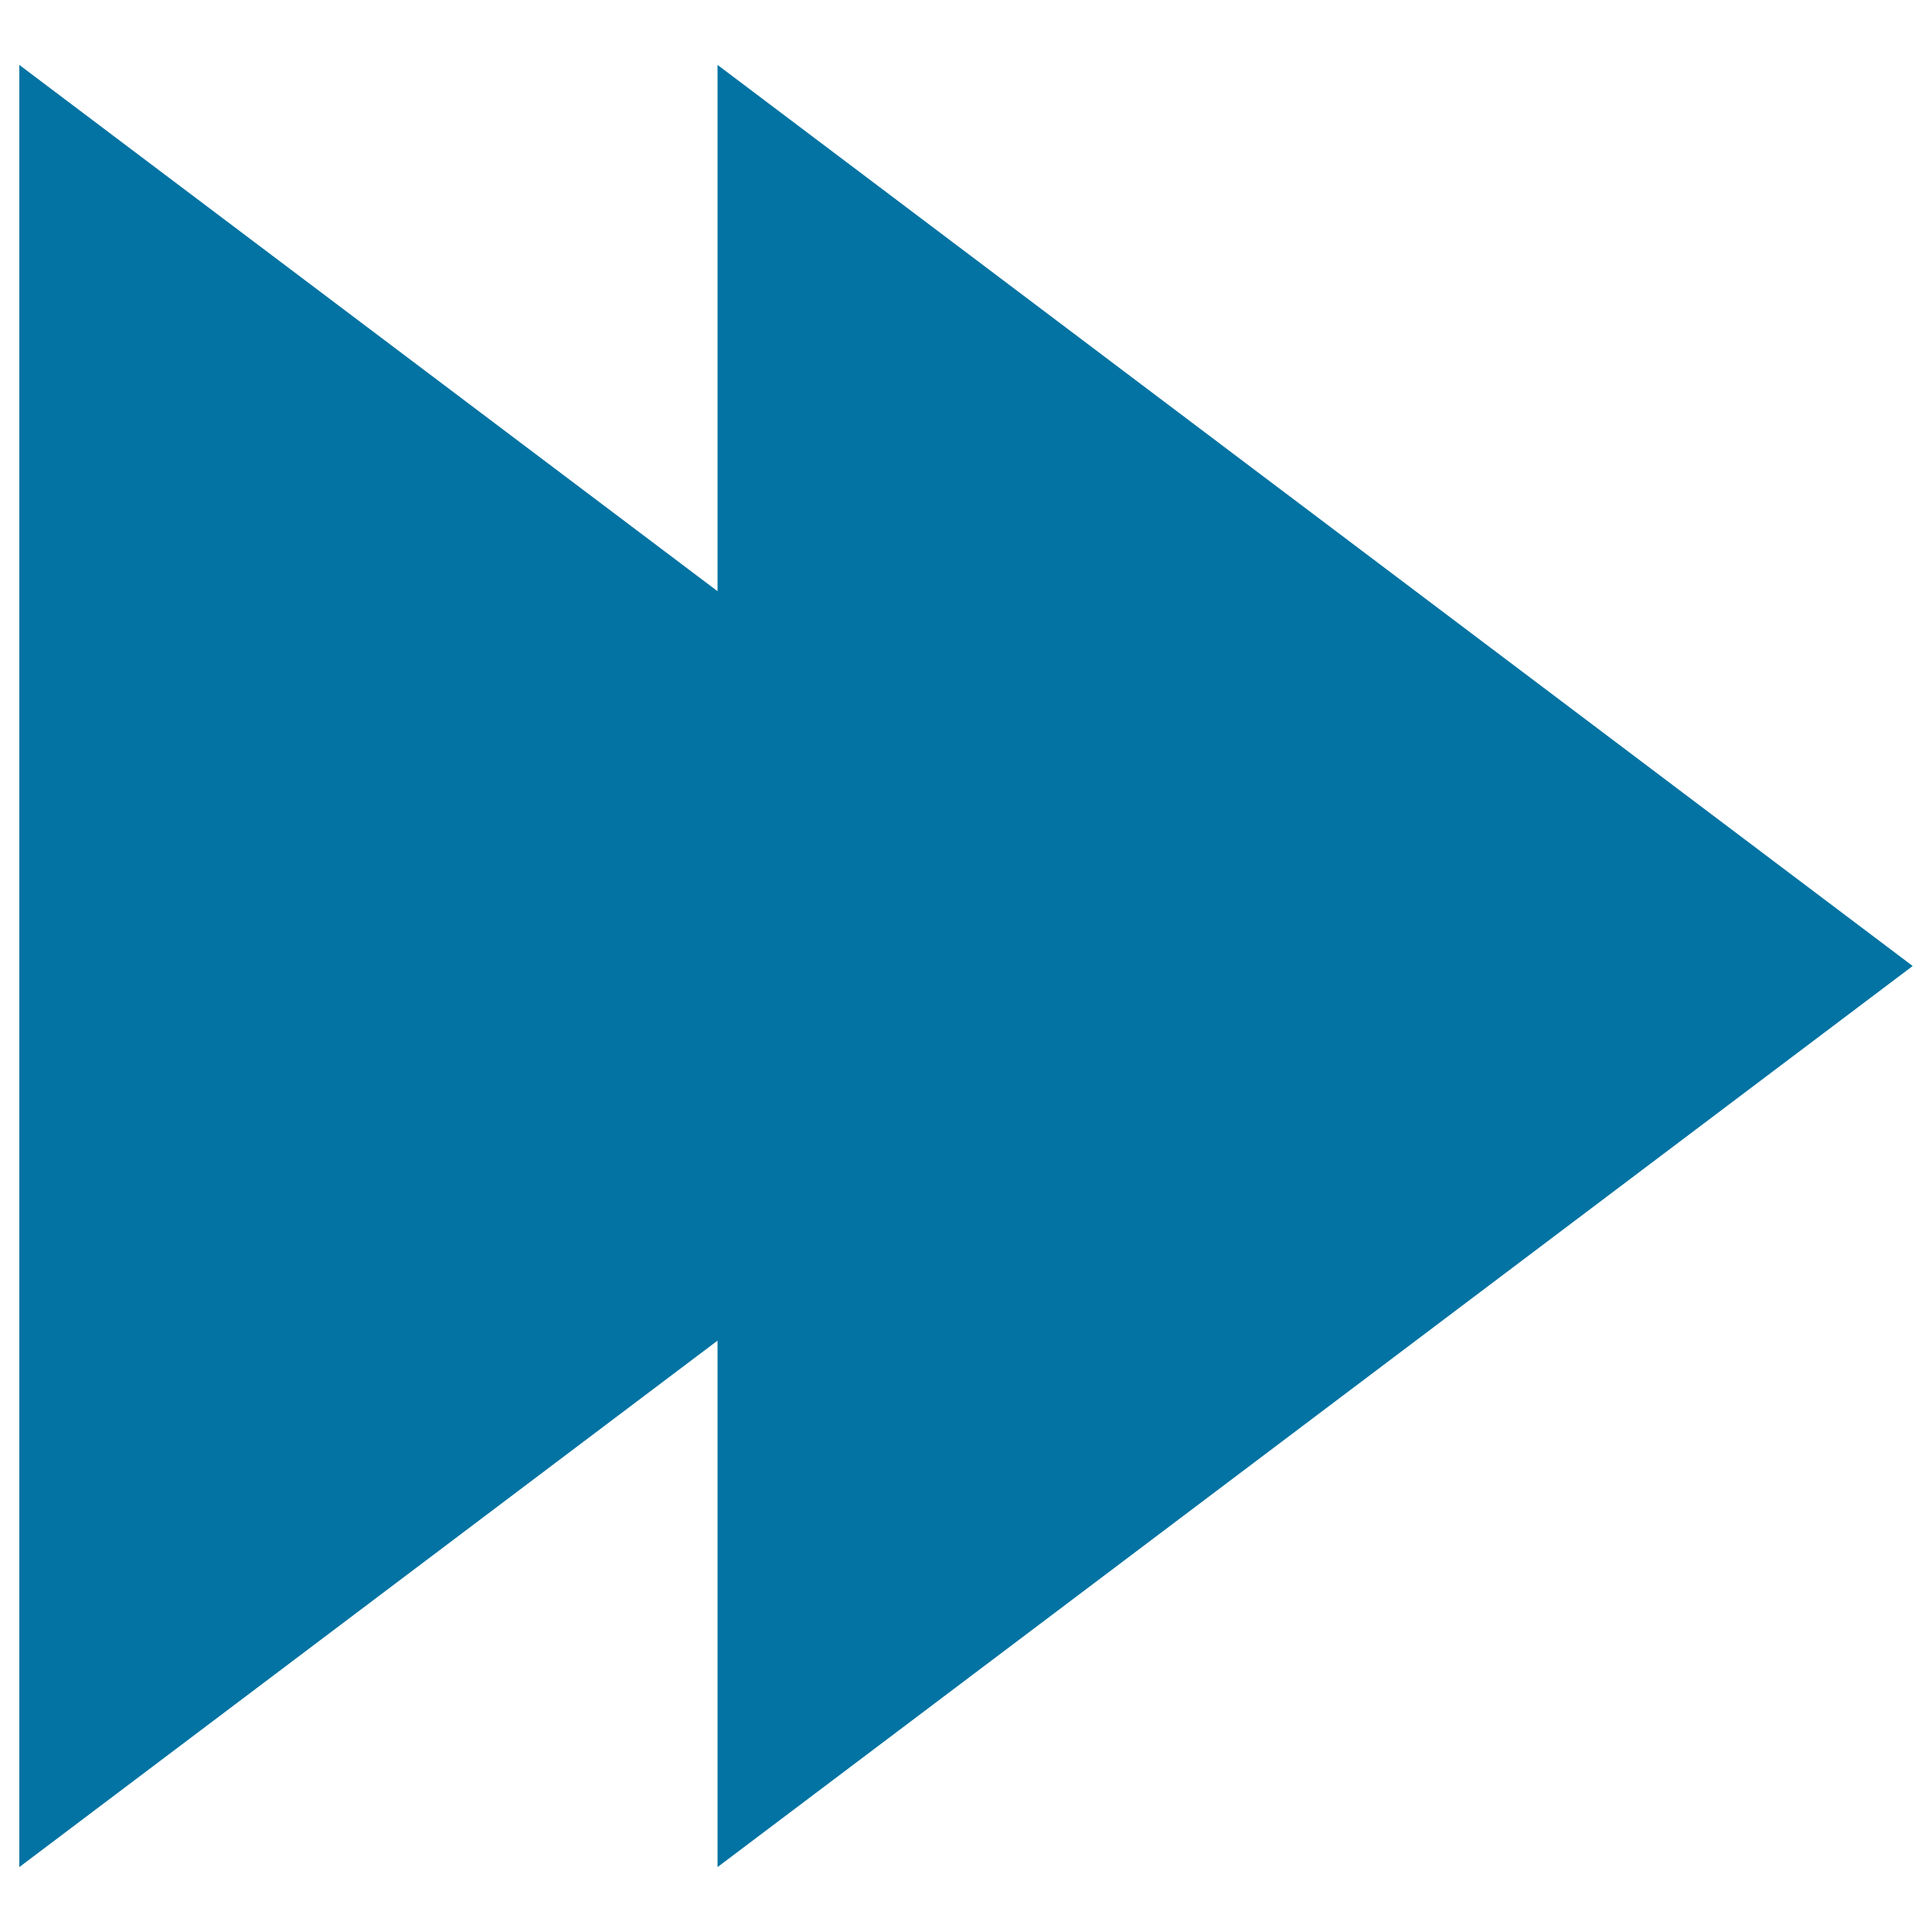
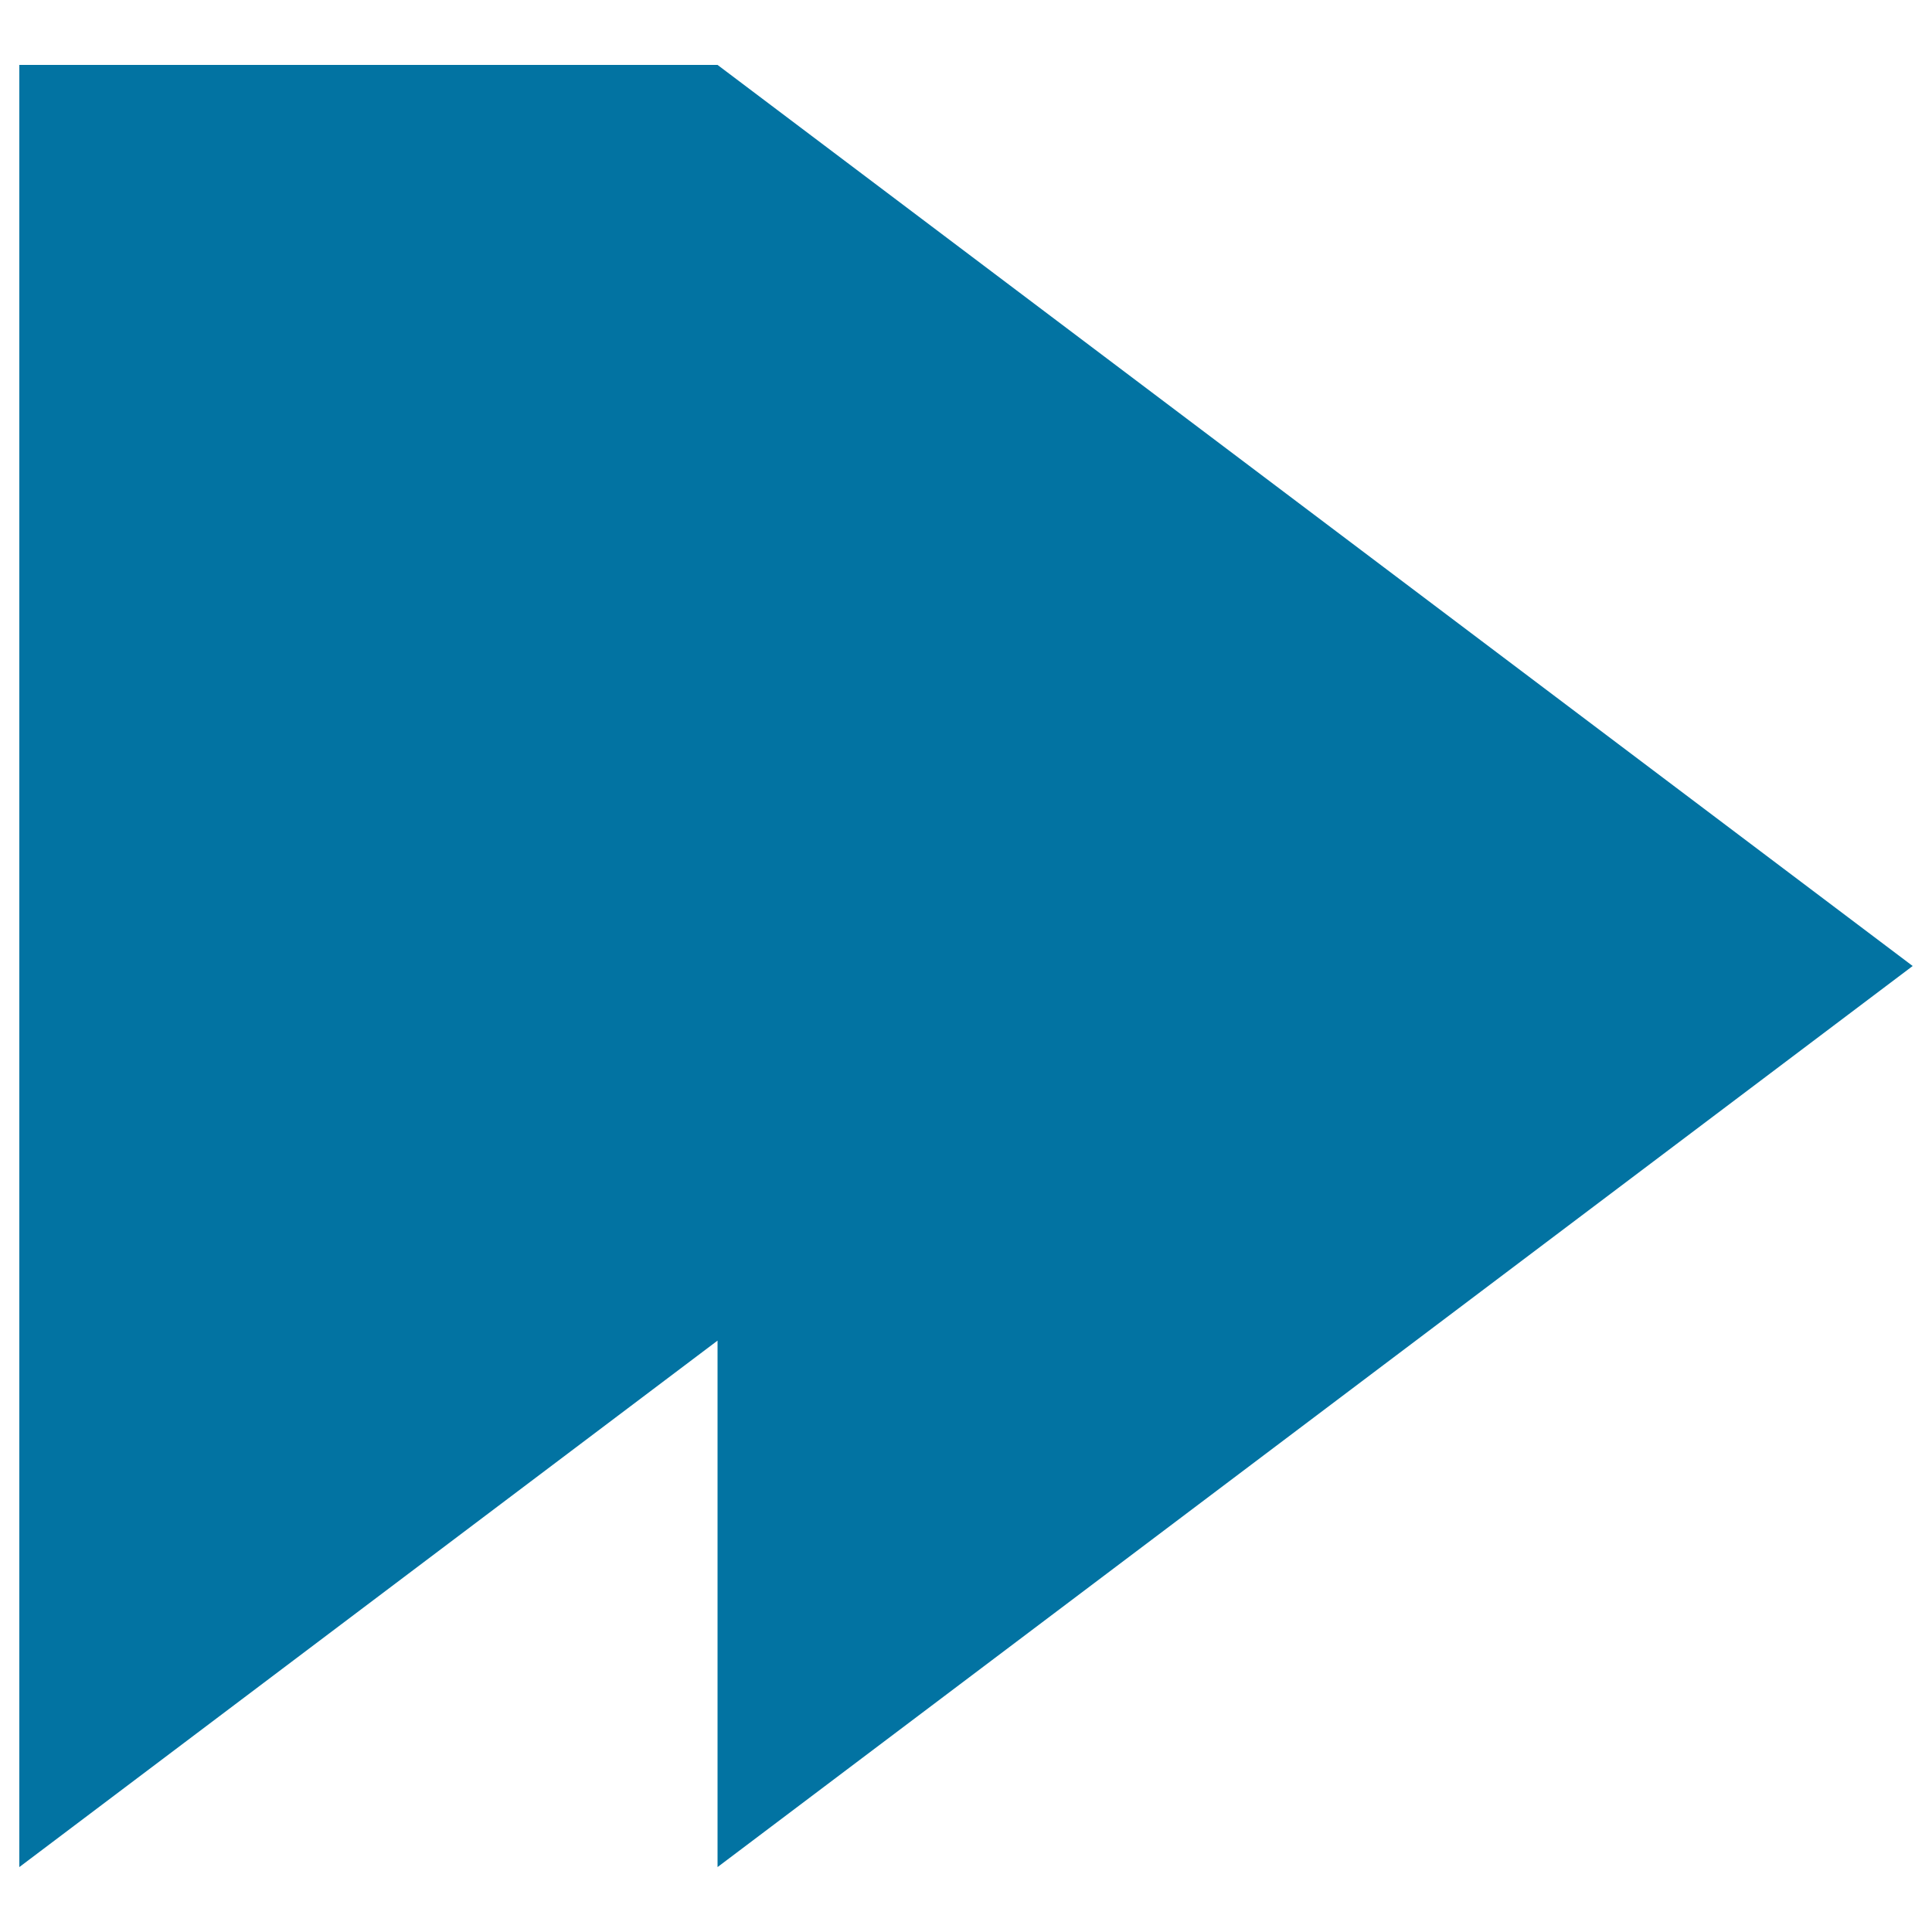
<svg xmlns="http://www.w3.org/2000/svg" viewBox="0 0 1000 1000" style="fill:#0273a2">
  <title>Forward Arrows SVG icon</title>
  <g>
    <g>
-       <path d="M990,500L371.4,33.6v272.4L10,33.6v932.8l361.4-272.5v272.5L990,500z" />
+       <path d="M990,500L371.4,33.6L10,33.6v932.8l361.4-272.5v272.5L990,500z" />
    </g>
  </g>
</svg>